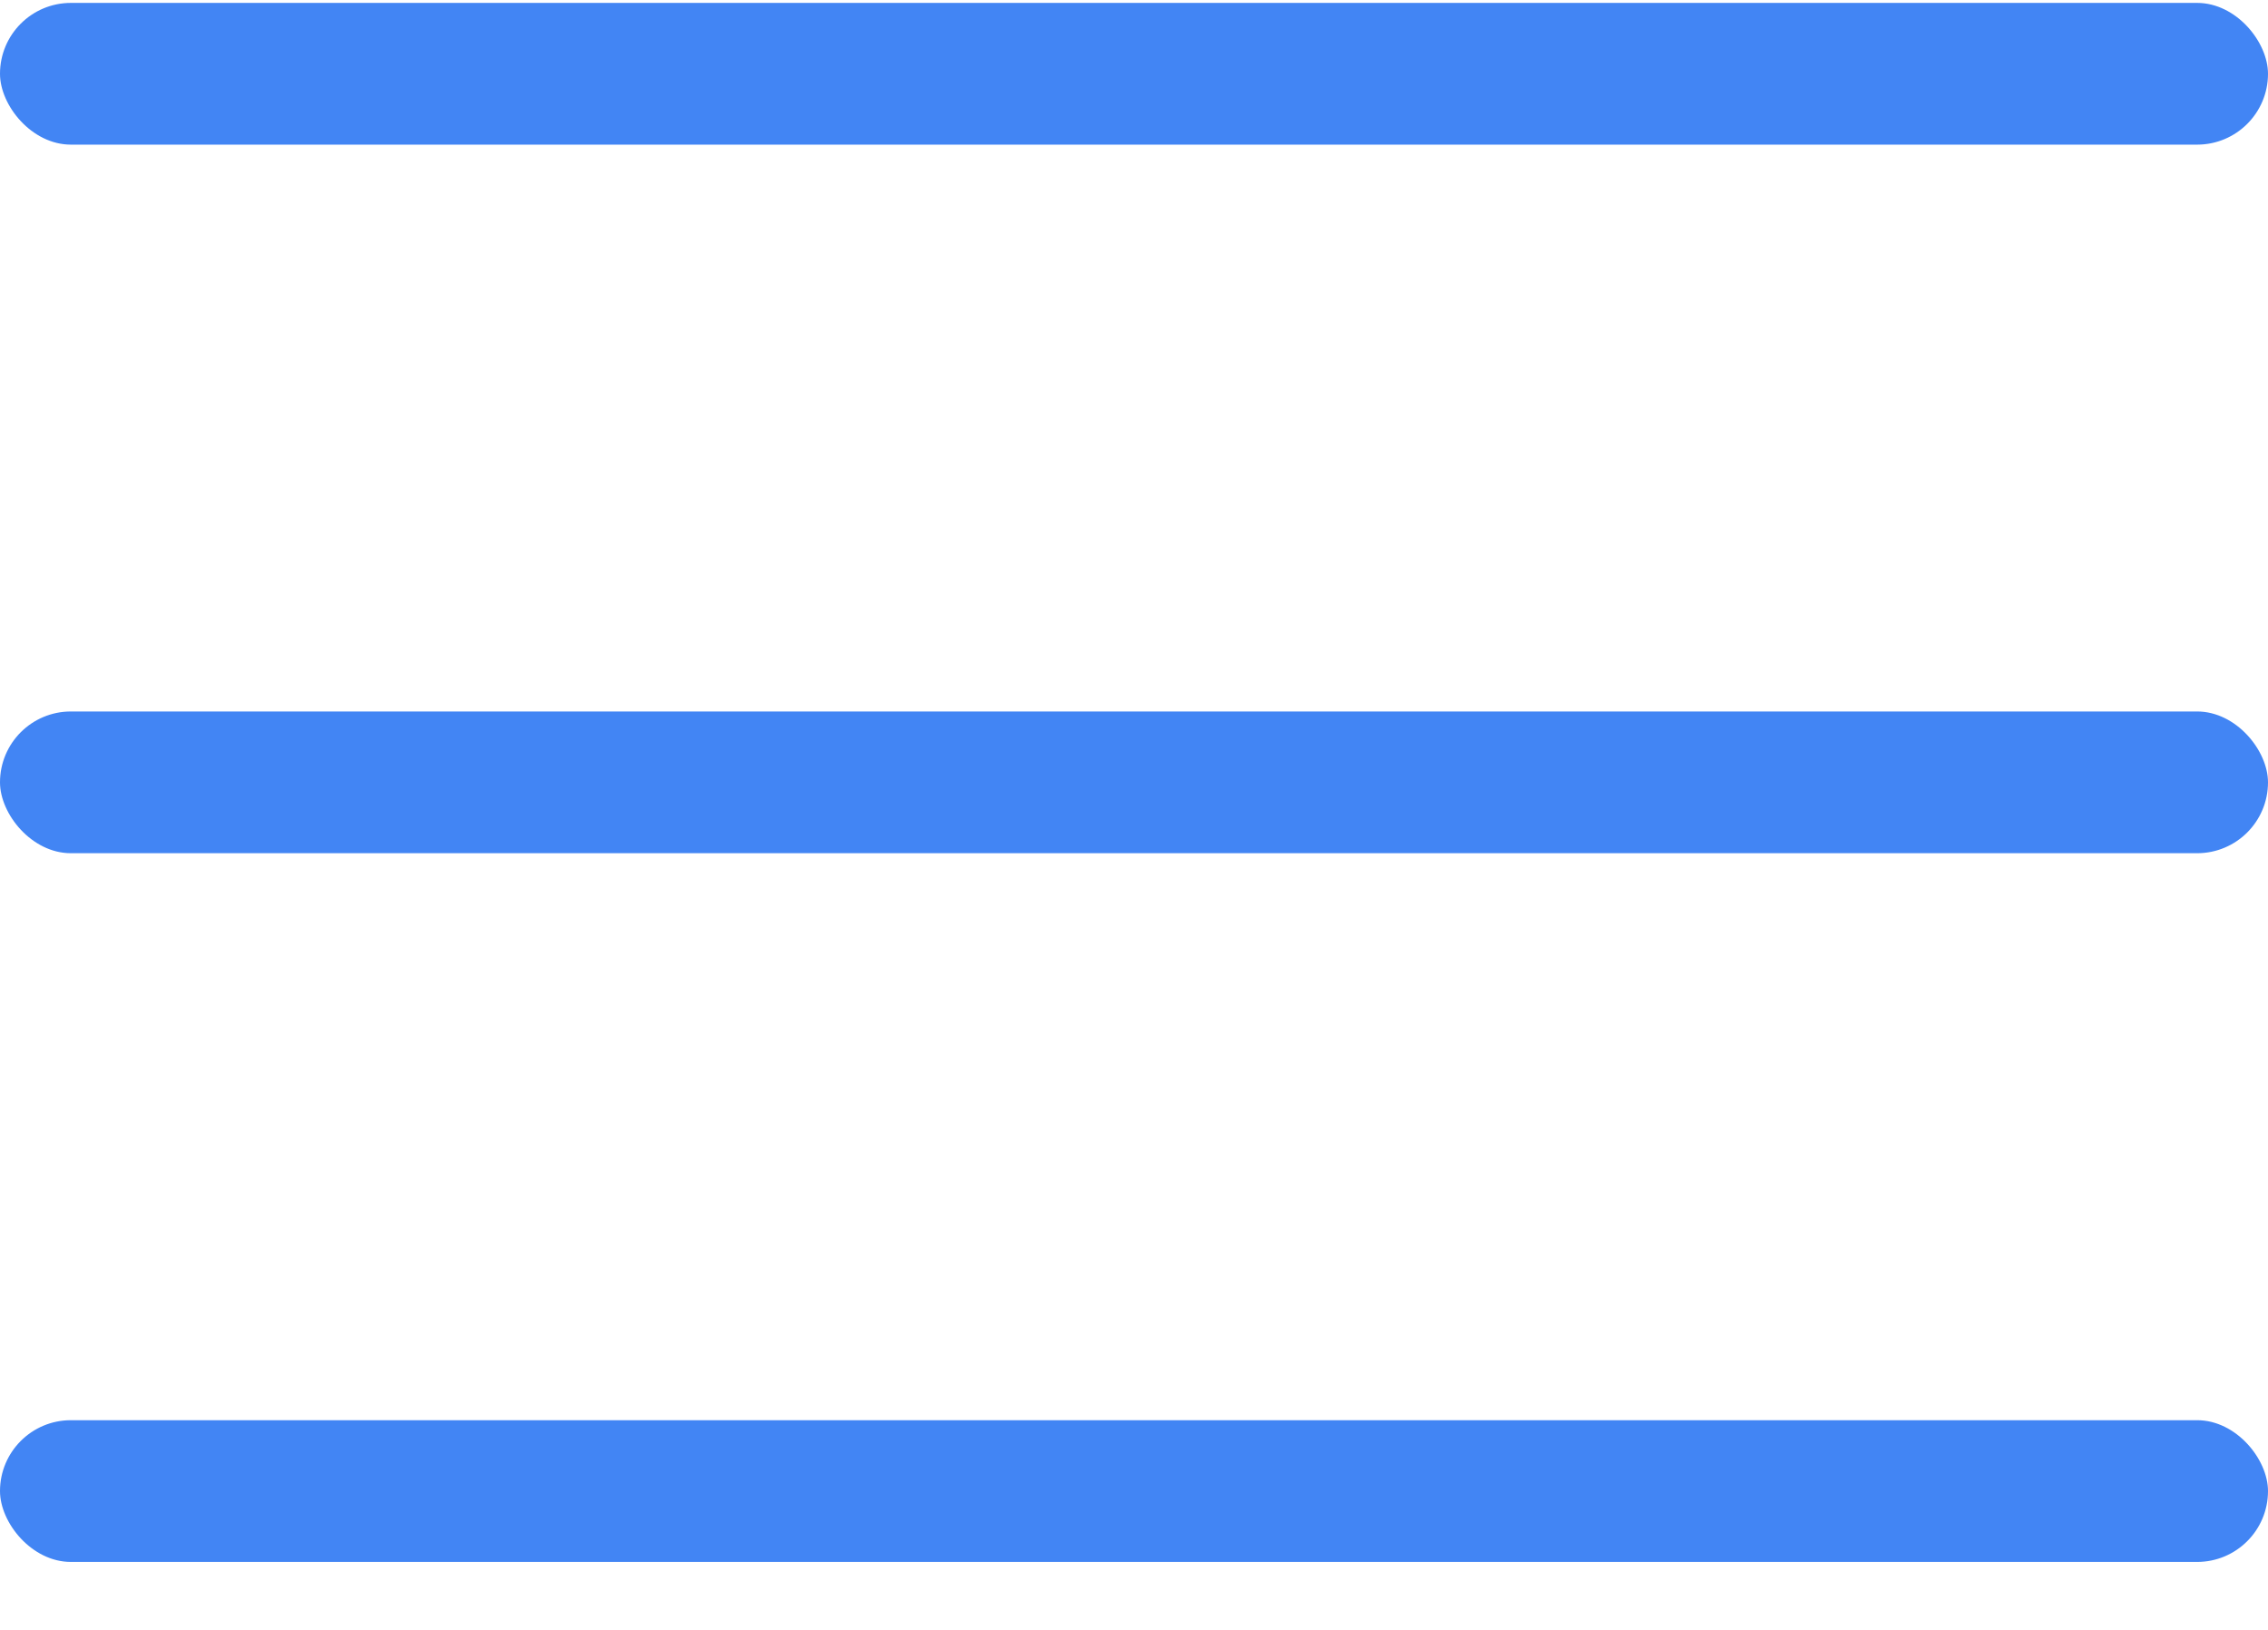
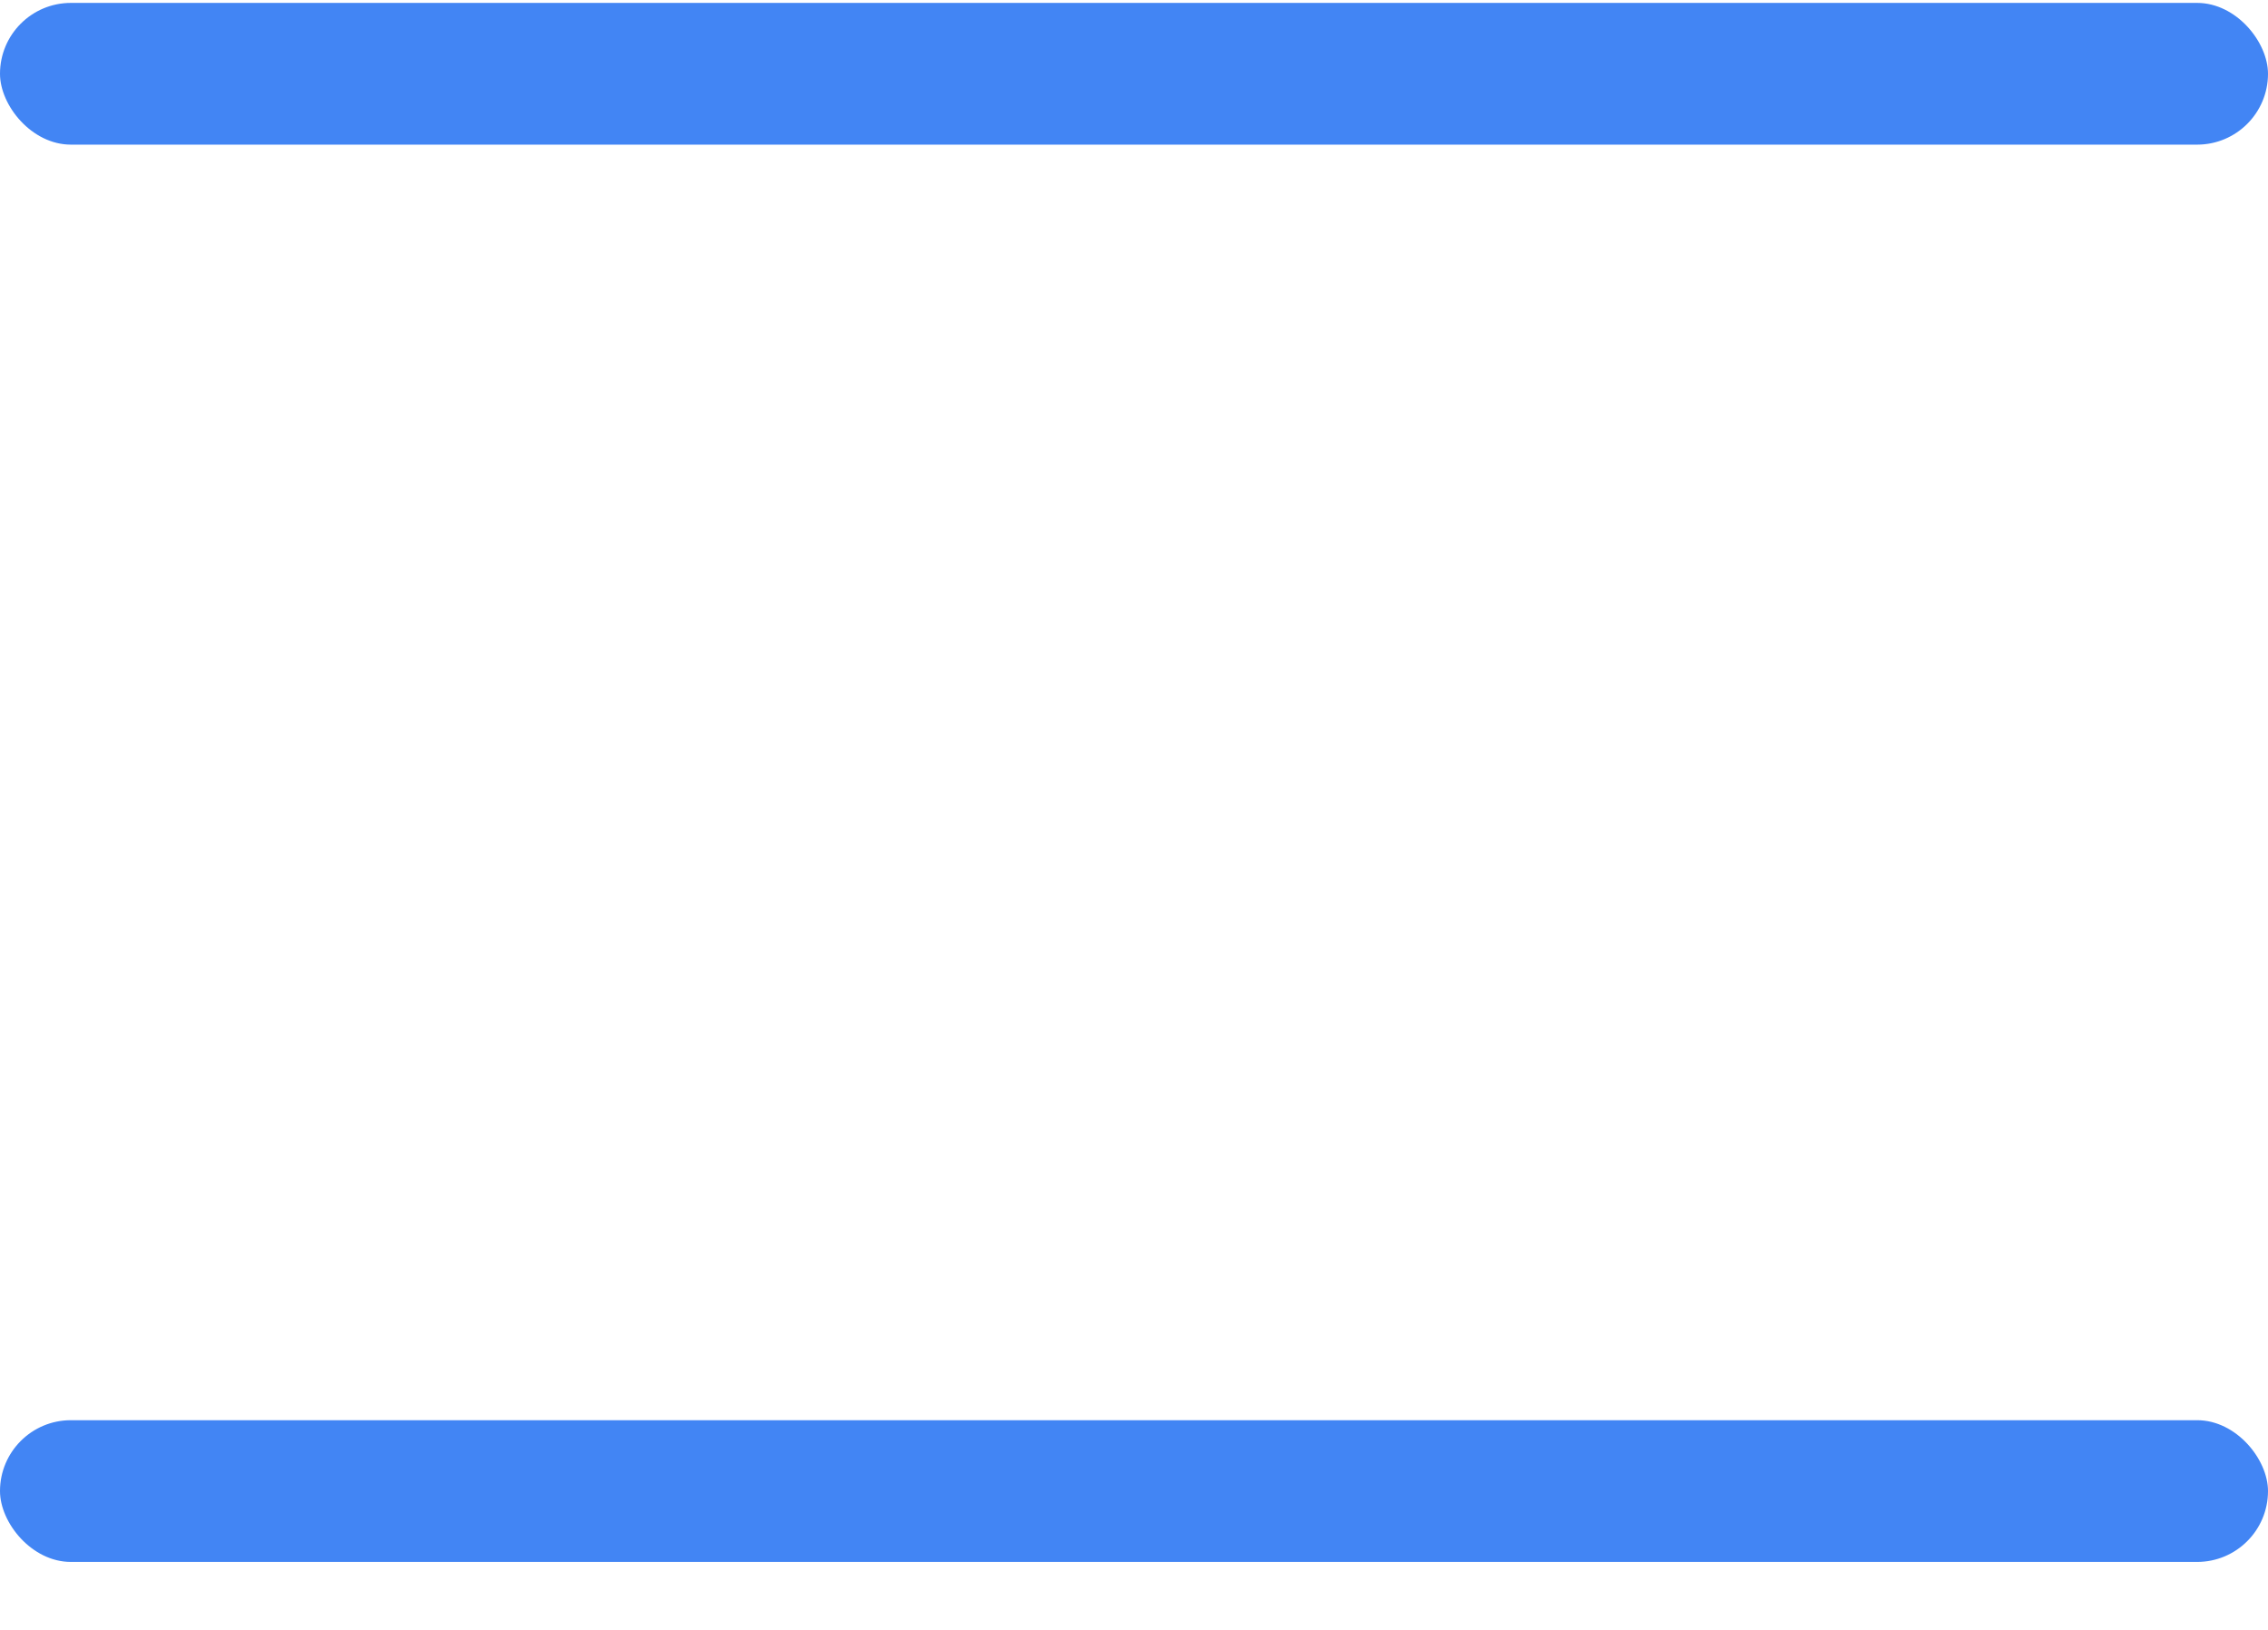
<svg xmlns="http://www.w3.org/2000/svg" width="32" height="23" viewBox="0 0 32 23" fill="none">
  <rect y="0.041" width="32" height="2" rx="1" fill="#4285F4" />
-   <rect y="10.04" width="32" height="2" rx="1" fill="#4285F4" />
  <rect y="20.041" width="32" height="2" rx="1" fill="#4285F4" />
</svg>